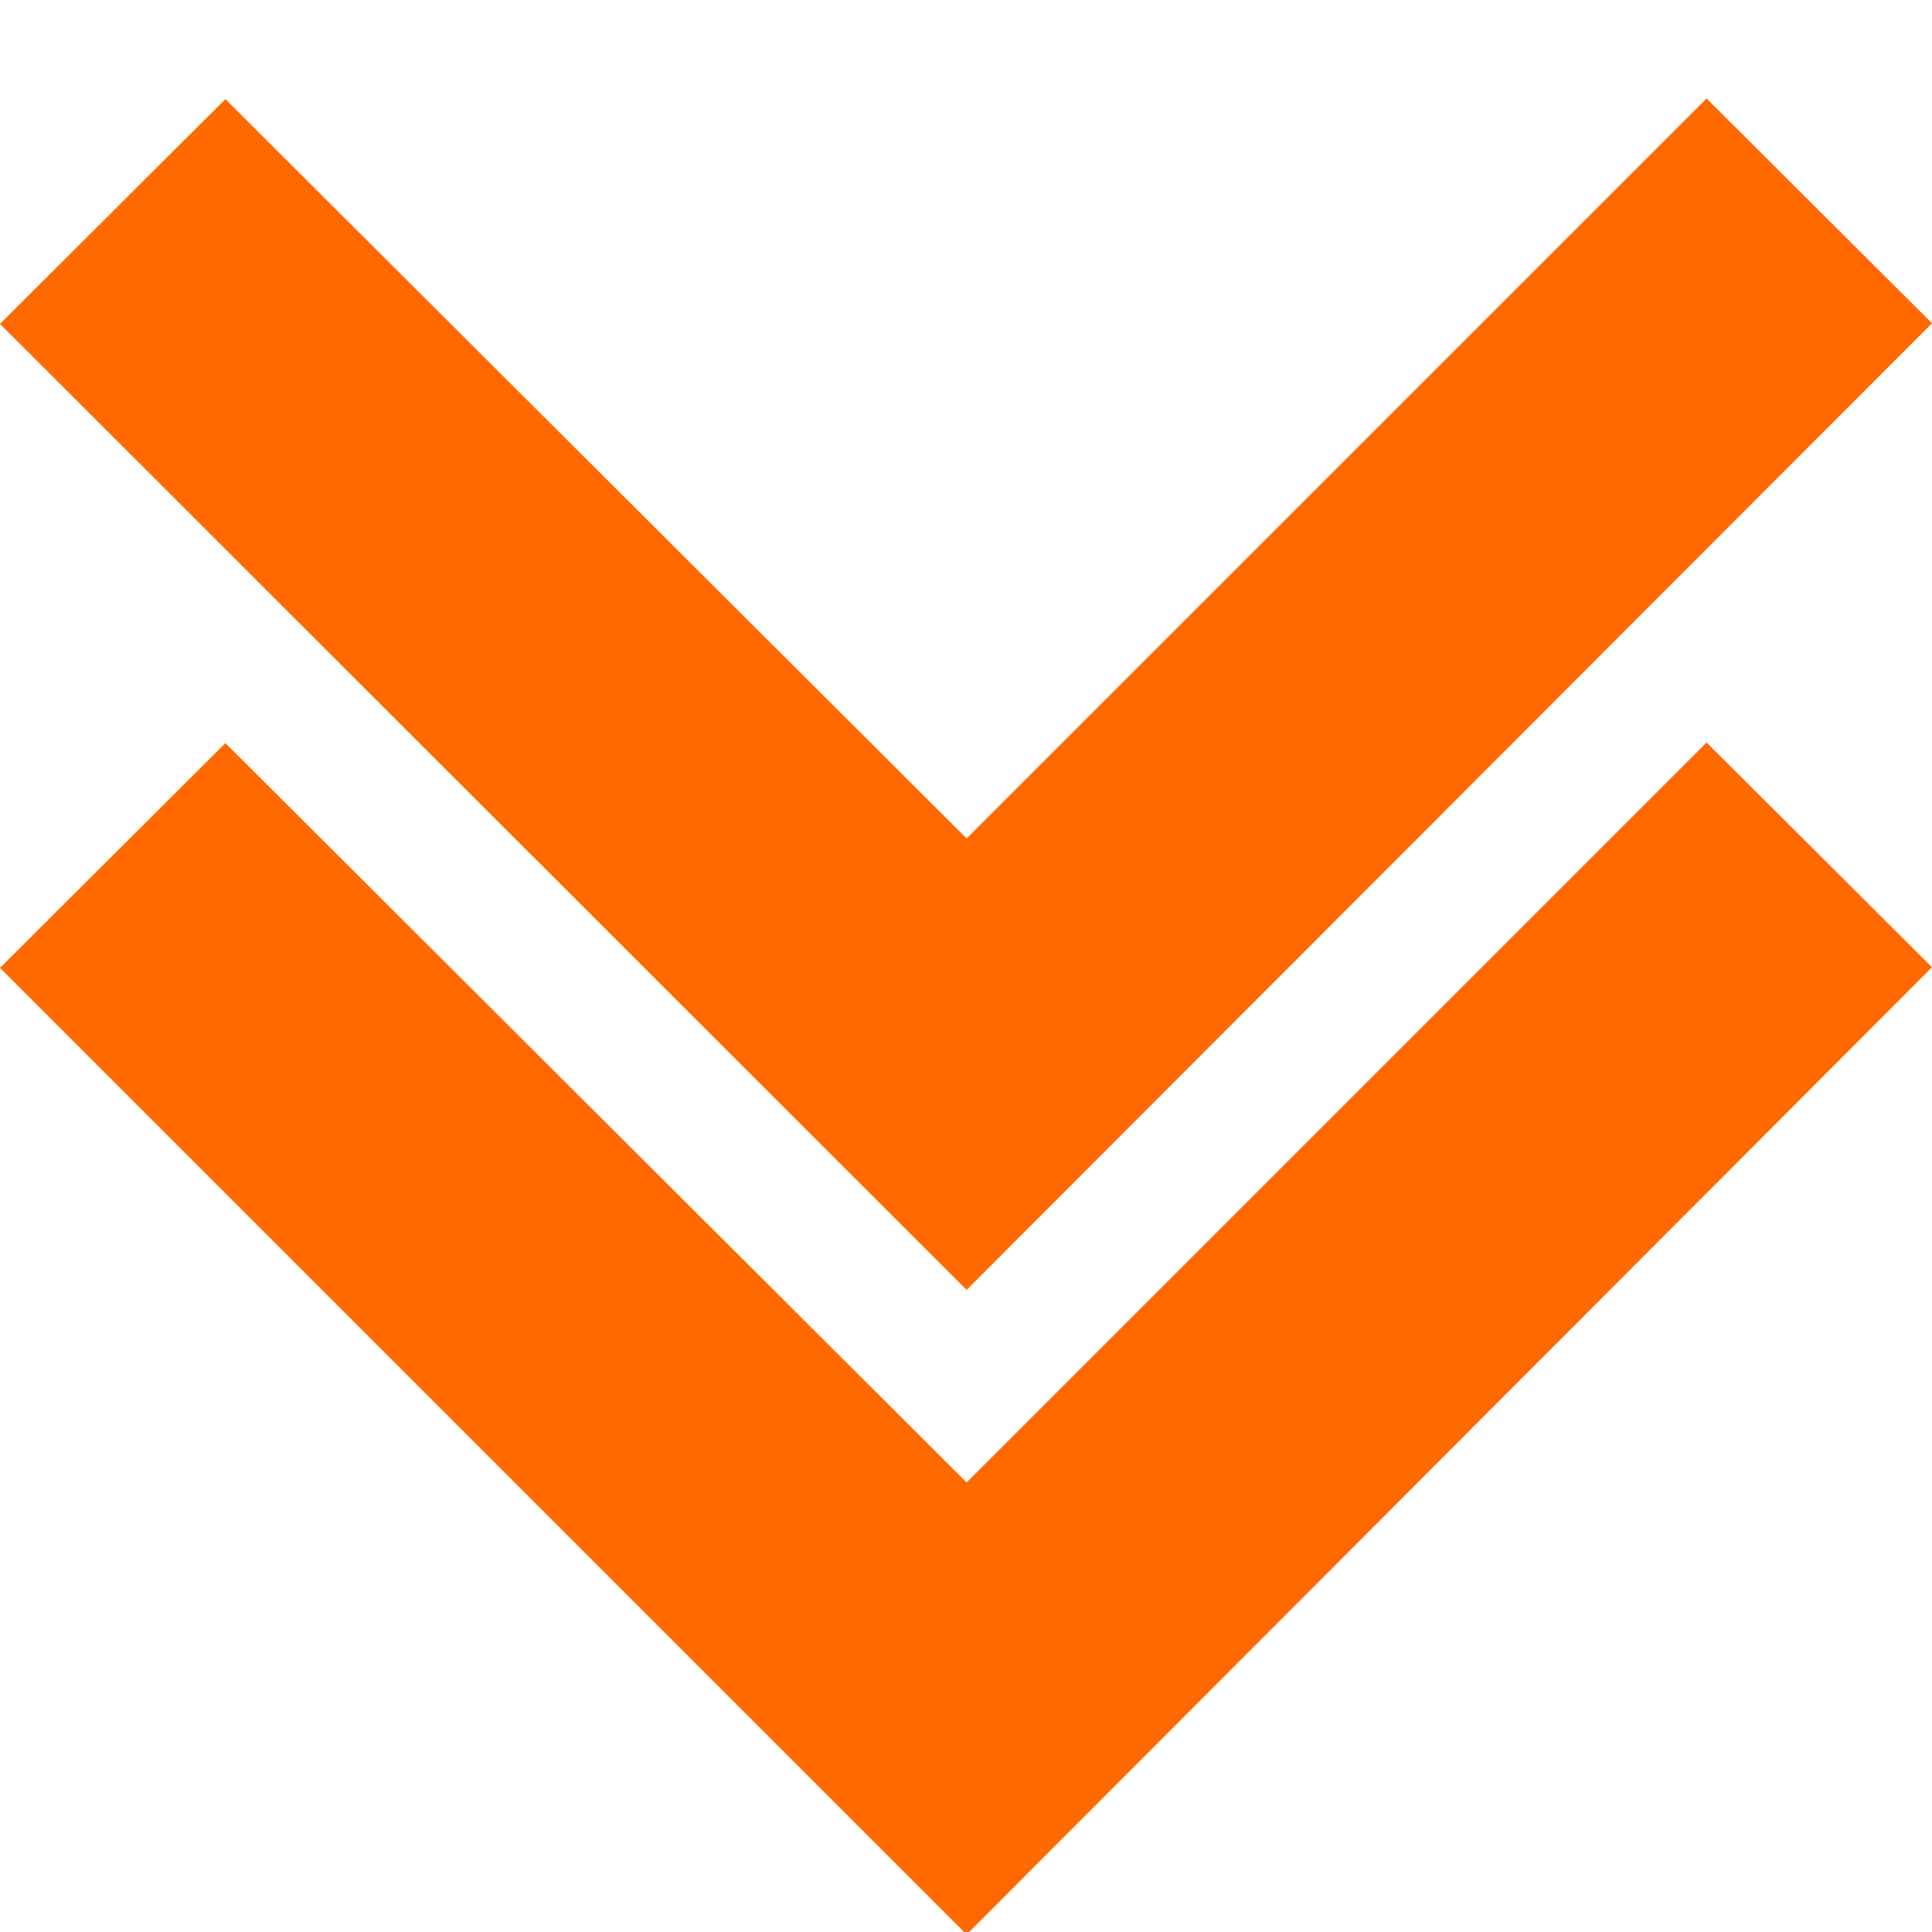
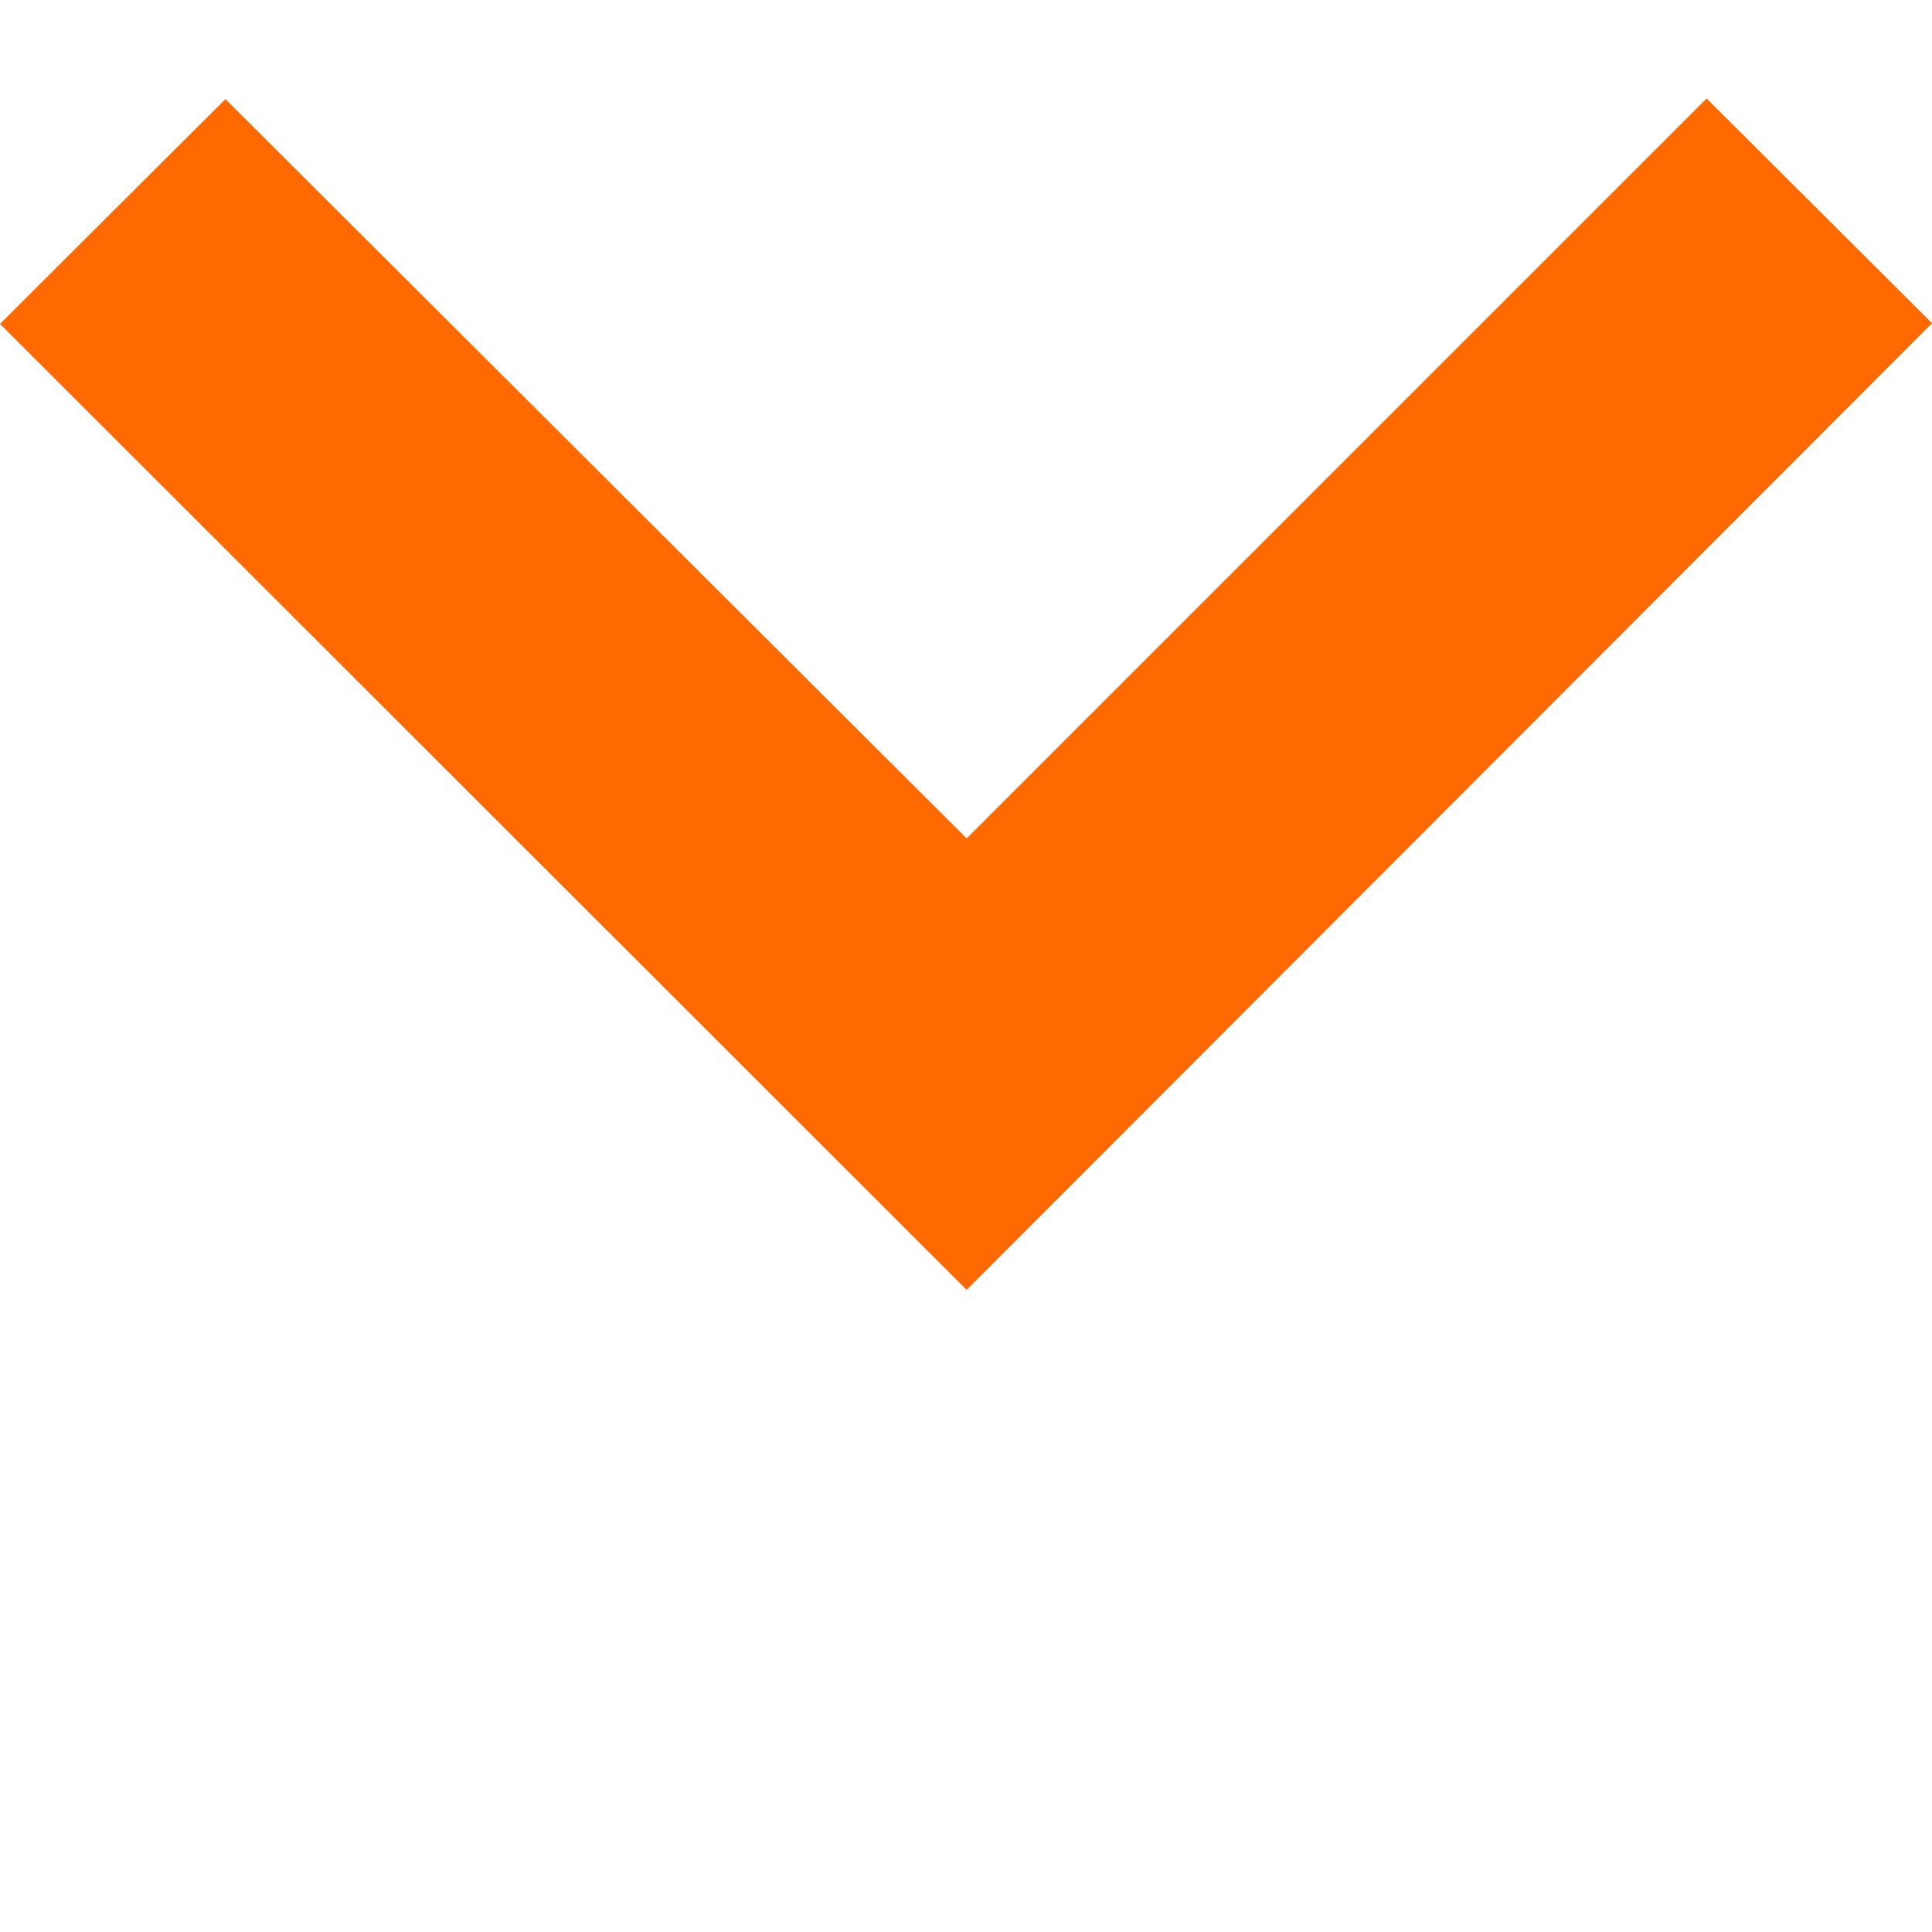
<svg xmlns="http://www.w3.org/2000/svg" version="1.1" id="Capa_1" x="0px" y="0px" width="306px" height="306px" viewBox="0 0 306 306" style="enable-background:new 0 0 306 306;" xml:space="preserve">
  <style type="text/css">
	.st0{fill:#FF6900;}
</style>
  <g>
    <g id="chevron-right">
-       <polygon class="st0" points="306,153.2 270.3,117.6 153.1,234.8 35.7,117.7 0,153.3 153.1,306.4   " />
-     </g>
+       </g>
  </g>
  <g>
    <g id="chevron-right_1_">
      <polygon class="st0" points="306,51.2 270.3,15.6 153.1,132.8 35.7,15.7 0,51.3 153.1,204.3   " />
    </g>
  </g>
</svg>